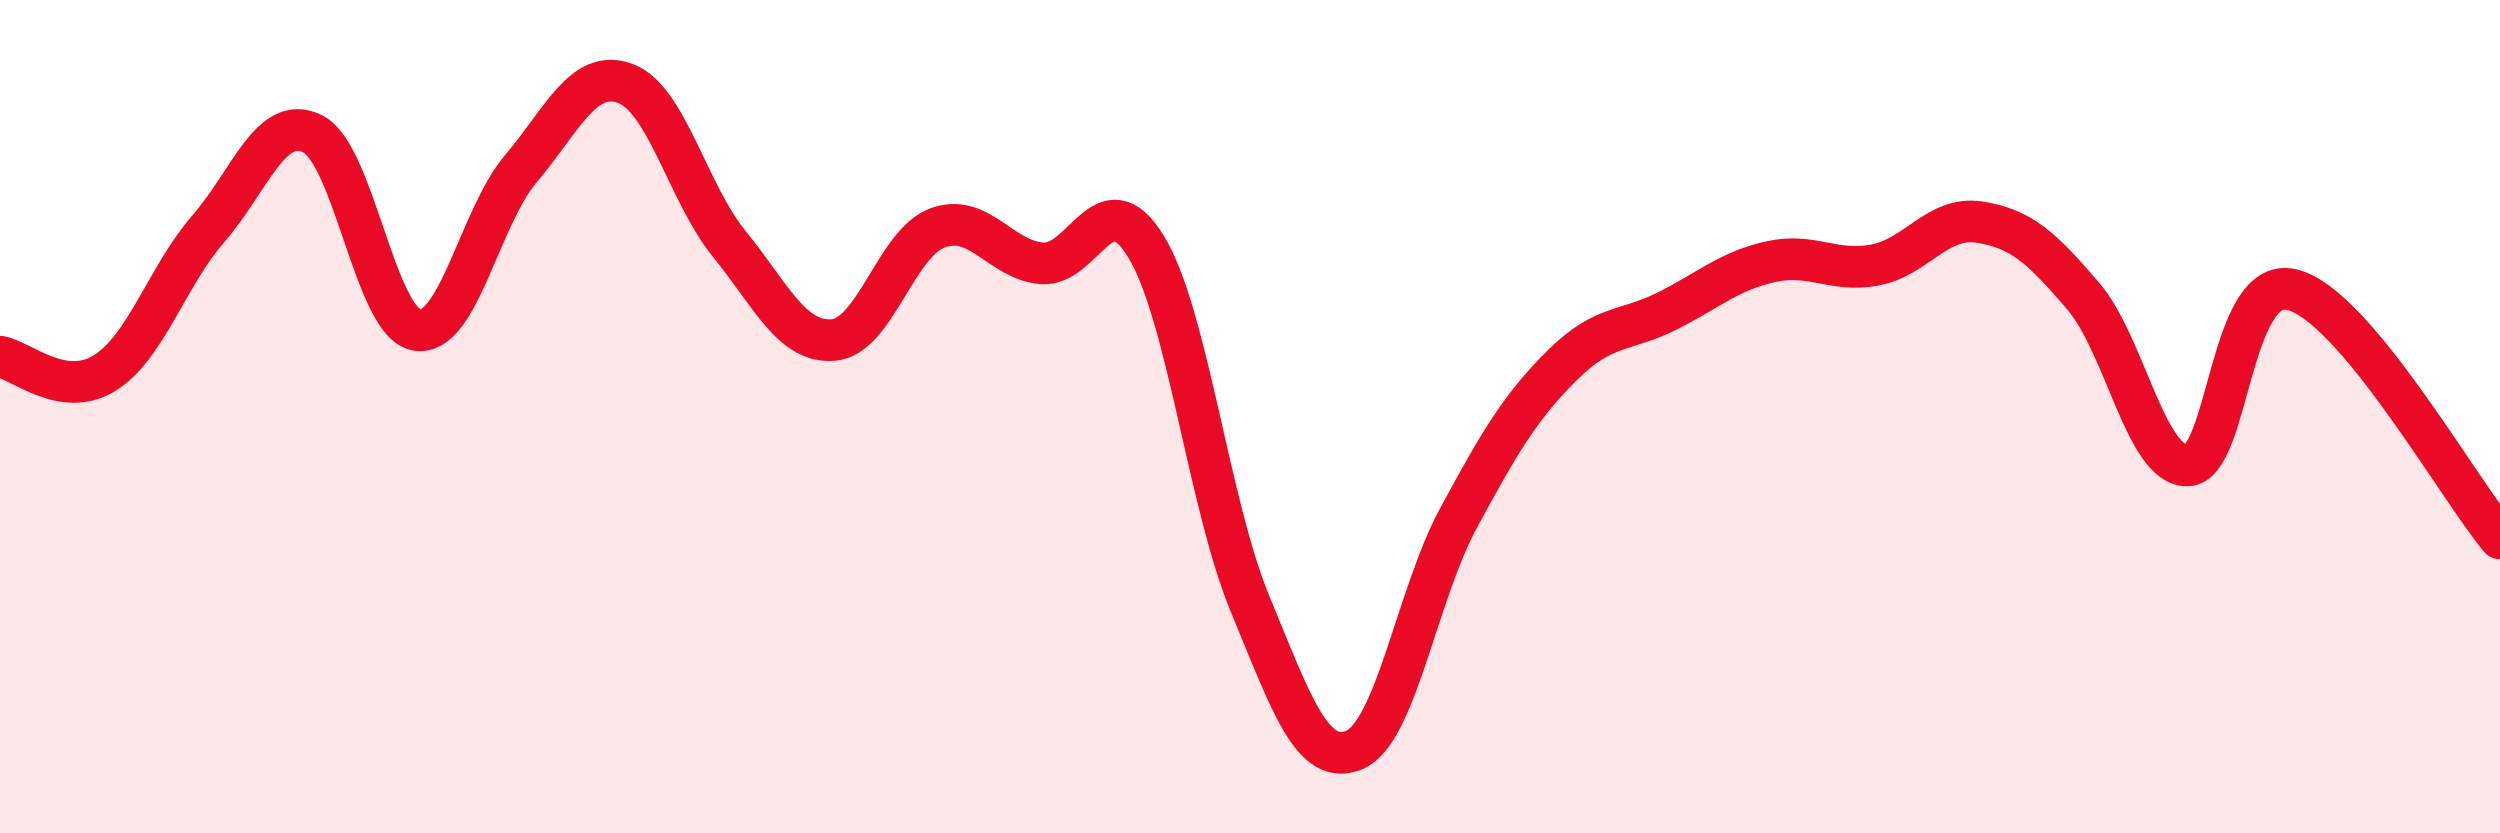
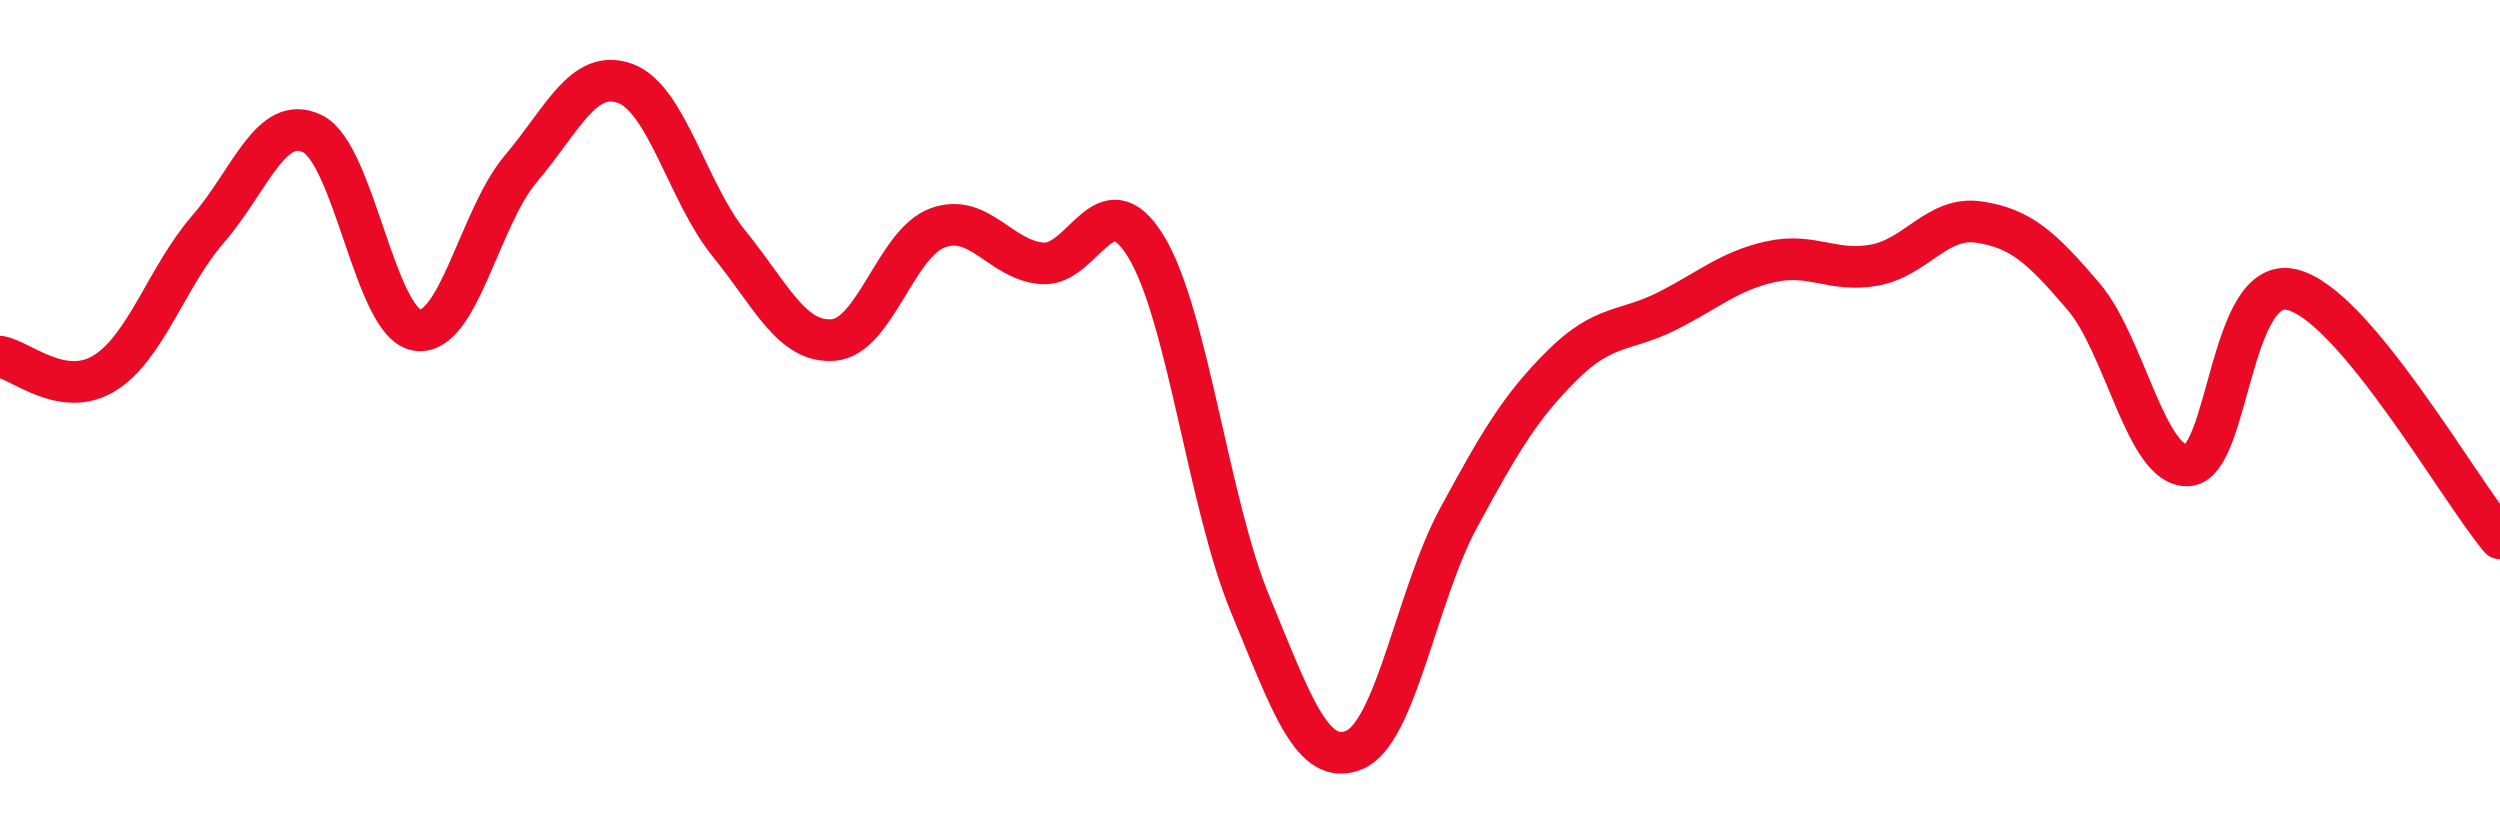
<svg xmlns="http://www.w3.org/2000/svg" width="60" height="20" viewBox="0 0 60 20">
-   <path d="M 0,8.56 C 0.5,8.64 1.5,9.57 2.5,8.96 C 3.5,8.35 4,6.64 5,5.49 C 6,4.34 6.5,2.72 7.5,3.21 C 8.5,3.7 9,7.75 10,7.92 C 11,8.09 11.5,5.23 12.5,4.05 C 13.5,2.87 14,1.64 15,2 C 16,2.36 16.5,4.62 17.5,5.85 C 18.5,7.08 19,8.24 20,8.16 C 21,8.08 21.5,5.84 22.5,5.47 C 23.5,5.1 24,6.23 25,6.32 C 26,6.41 26.5,4.28 27.5,5.91 C 28.5,7.54 29,12.07 30,14.49 C 31,16.91 31.5,18.41 32.5,18 C 33.5,17.59 34,14.29 35,12.44 C 36,10.59 36.5,9.75 37.5,8.76 C 38.5,7.77 39,7.97 40,7.47 C 41,6.97 41.5,6.5 42.5,6.28 C 43.5,6.06 44,6.55 45,6.36 C 46,6.17 46.5,5.18 47.5,5.33 C 48.5,5.48 49,5.94 50,7.11 C 51,8.28 51.5,11.2 52.5,11.17 C 53.5,11.14 53.5,6.6 55,6.95 C 56.5,7.3 59,11.73 60,12.92L60 20L0 20Z" fill="#EB0A25" opacity="0.1" stroke-linecap="round" stroke-linejoin="round" />
  <path d="M 0,8.56 C 0.5,8.64 1.5,9.57 2.5,8.96 C 3.5,8.35 4,6.64 5,5.49 C 6,4.34 6.5,2.72 7.5,3.21 C 8.5,3.7 9,7.75 10,7.92 C 11,8.09 11.5,5.23 12.5,4.05 C 13.5,2.87 14,1.64 15,2 C 16,2.36 16.5,4.62 17.5,5.85 C 18.5,7.08 19,8.24 20,8.16 C 21,8.08 21.5,5.84 22.5,5.47 C 23.5,5.1 24,6.23 25,6.32 C 26,6.41 26.5,4.28 27.5,5.91 C 28.5,7.54 29,12.07 30,14.49 C 31,16.91 31.5,18.41 32.5,18 C 33.5,17.59 34,14.29 35,12.44 C 36,10.59 36.5,9.75 37.5,8.76 C 38.5,7.77 39,7.97 40,7.47 C 41,6.97 41.5,6.5 42.5,6.28 C 43.5,6.06 44,6.55 45,6.36 C 46,6.17 46.5,5.18 47.5,5.33 C 48.5,5.48 49,5.94 50,7.11 C 51,8.28 51.5,11.2 52.5,11.17 C 53.5,11.14 53.5,6.6 55,6.95 C 56.5,7.3 59,11.73 60,12.92" stroke="#EB0A25" stroke-width="1" fill="none" stroke-linecap="round" stroke-linejoin="round" />
</svg>